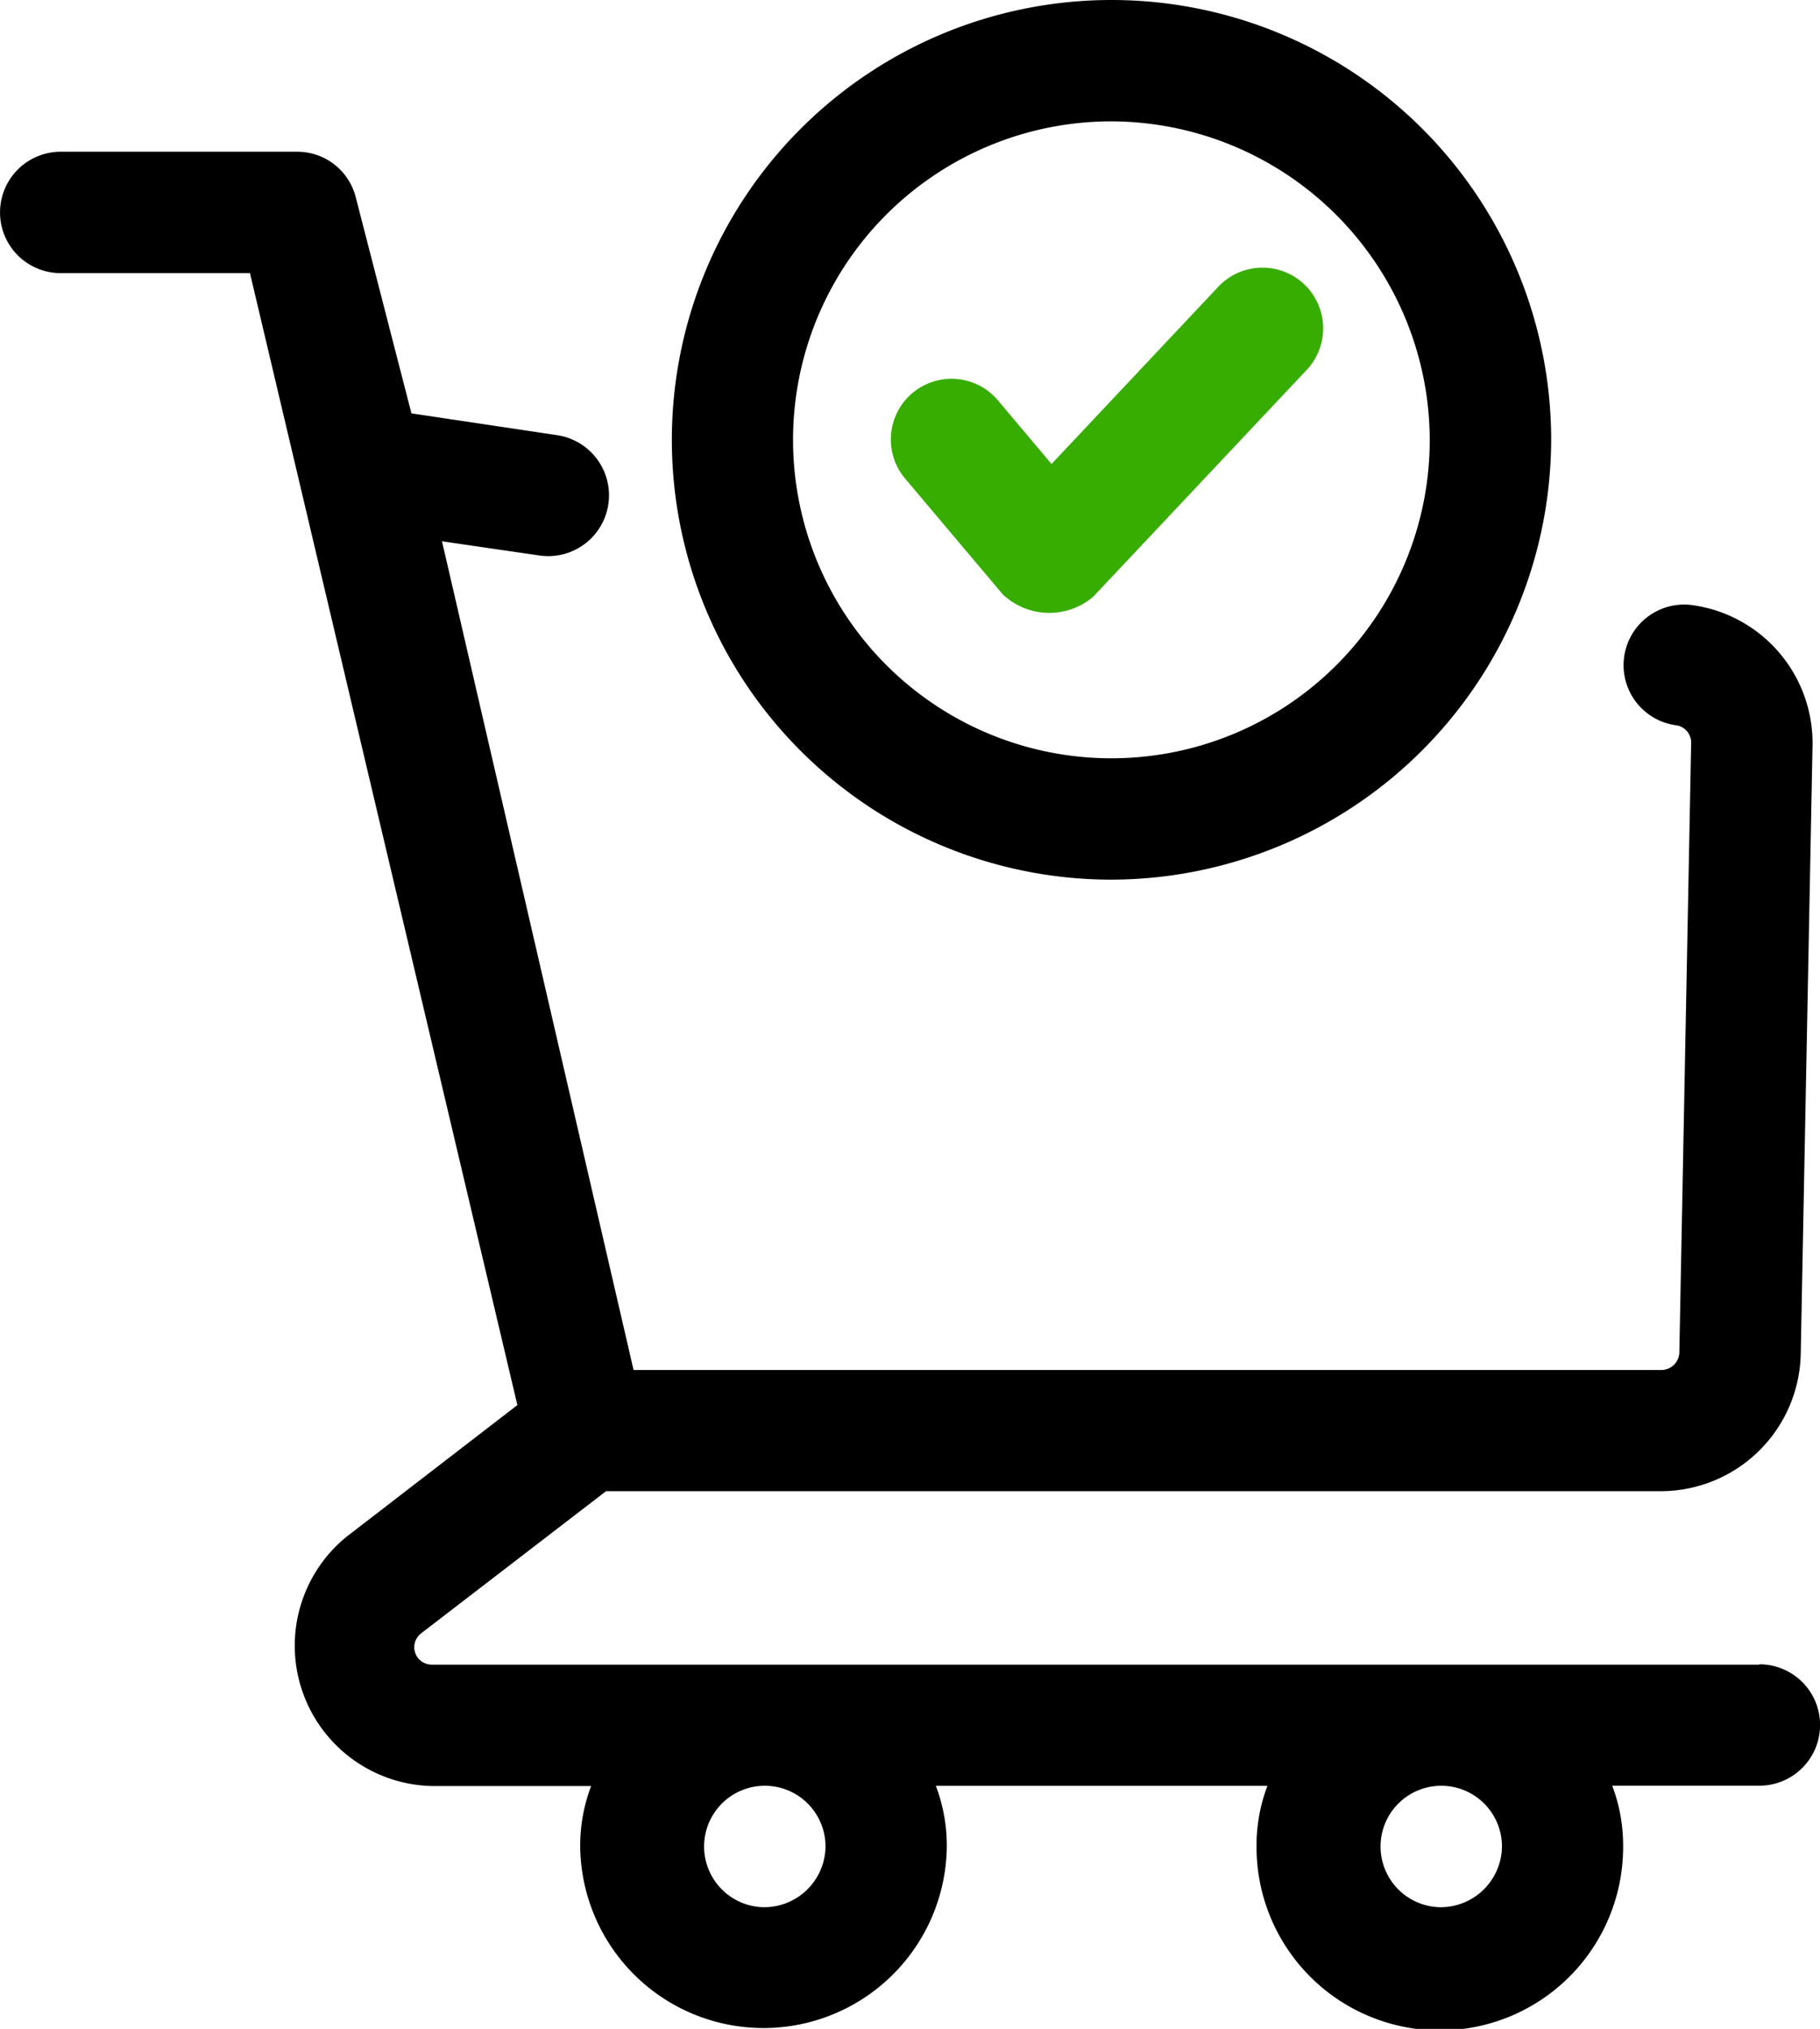
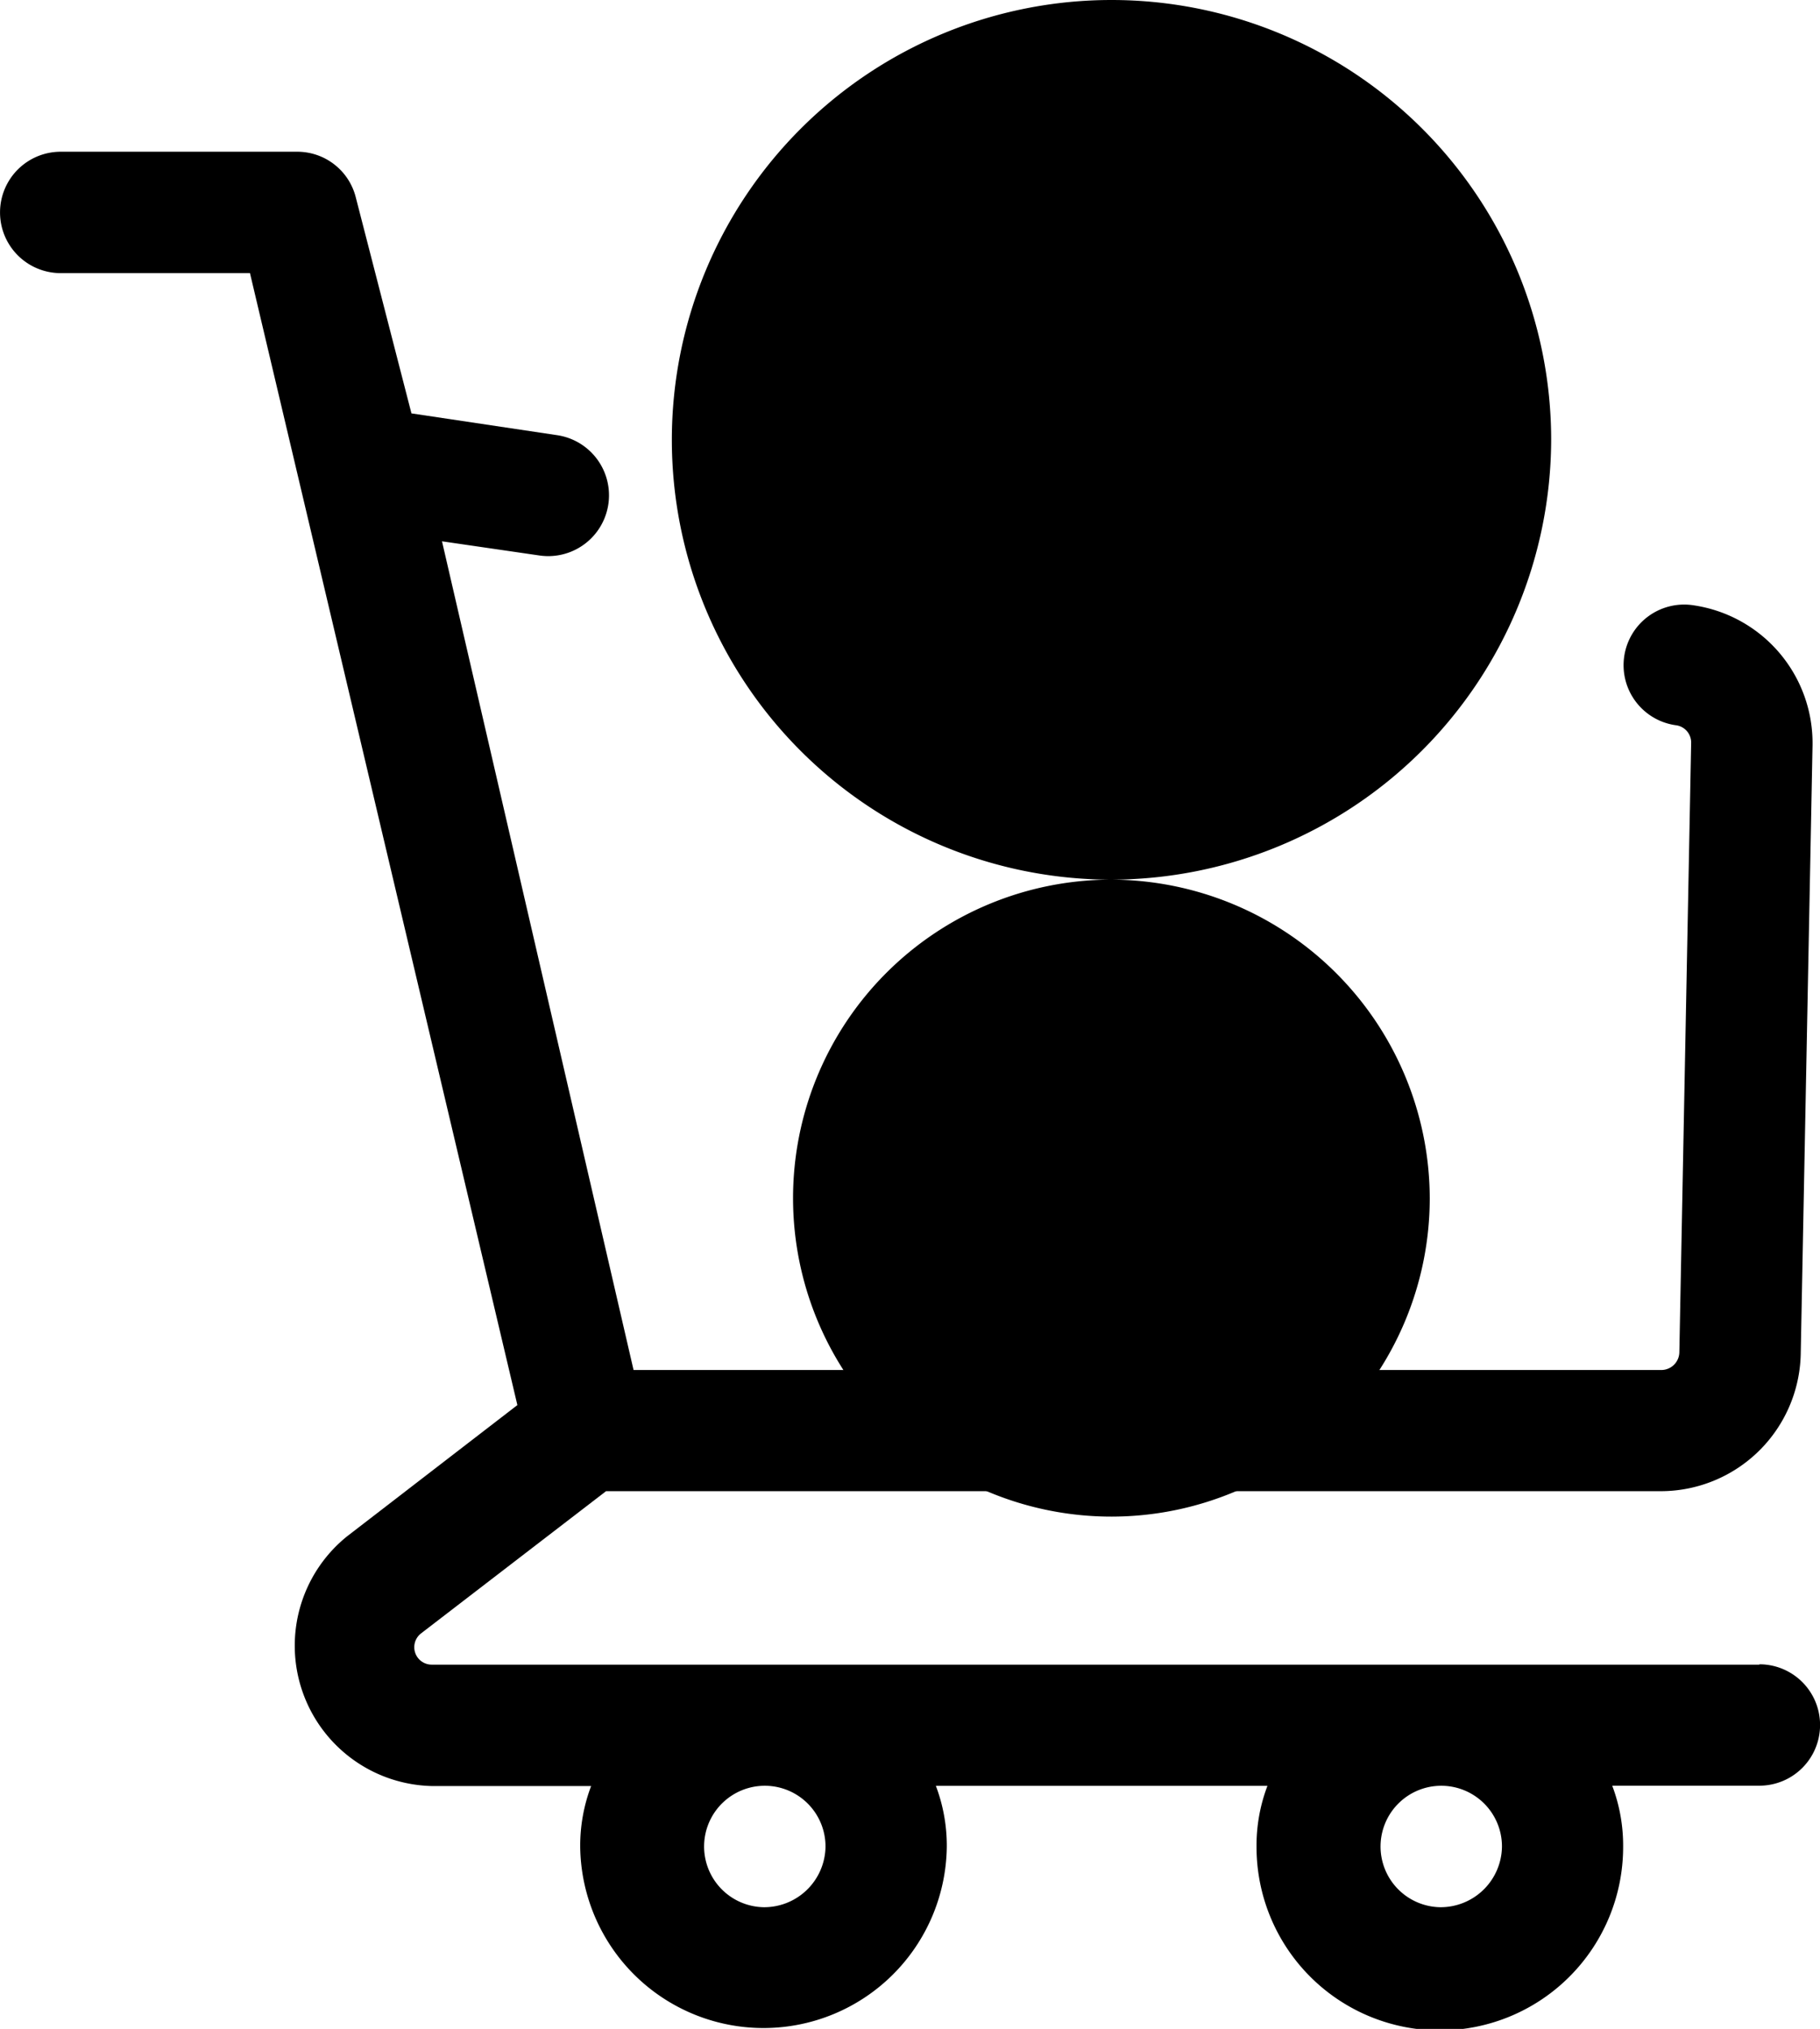
<svg xmlns="http://www.w3.org/2000/svg" width="52.196" height="58.165" viewBox="0 0 52.196 58.165" fill="currentColor">
  <defs>
    <clipPath id="clip-path">
      <rect width="52.196" height="58.165" fill="#37ad01" />
    </clipPath>
  </defs>
  <g clip-path="url(#clip-path)">
    <path d="M50.455,81.666H12.381a.5.5,0,0,1-.3-.9l5.3-4.073H47.662a4.017,4.017,0,0,0,3.981-3.92l.339-17.465A3.993,3.993,0,0,0,48.591,51.3a1.738,1.738,0,1,0-.515,3.437.5.5,0,0,1,.425.5l-.339,17.475a.518.518,0,0,1-.5.507H18.17L12.676,49.462l2.789.406a1.743,1.743,0,0,0,.515-3.448L11.8,45.795l-1.6-6.207A1.729,1.729,0,0,0,8.52,38.294H1.741a1.74,1.74,0,1,0,0,3.48H7.169l7.669,32.451L9.953,77.988a4.025,4.025,0,0,0,2.429,7.158h4.571a4.815,4.815,0,0,0-.313,1.753,5.257,5.257,0,0,0,10.513,0,4.841,4.841,0,0,0-.313-1.758h9.509a4.815,4.815,0,0,0-.313,1.753,5.257,5.257,0,0,0,10.514,0,4.841,4.841,0,0,0-.313-1.758h4.221a1.74,1.74,0,1,0,0-3.48ZM21.9,88.62a1.741,1.741,0,1,1,1.775-1.74A1.76,1.76,0,0,1,21.9,88.62m19.4,0a1.741,1.741,0,1,1,1.775-1.74,1.76,1.76,0,0,1-1.775,1.74" transform="translate(0 -33.944)" />
-     <path d="M181.616,25.218a12.609,12.609,0,1,1,12.645-12.609A12.642,12.642,0,0,1,181.616,25.218Zm0-21.739a9.13,9.13,0,1,0,9.163,9.13,9.157,9.157,0,0,0-9.163-9.13" transform="translate(-149.775)" />
-     <path d="M228.121,76.918l-2.8-3.319a1.74,1.74,0,0,1,2.664-2.24l1.536,1.823,4.781-5.08a1.74,1.74,0,0,1,2.537,2.383l-6.121,6.5a1.94,1.94,0,0,1-2.6-.071" transform="translate(-199.364 -59.88)" fill="#37ad01" />
+     <path d="M181.616,25.218a12.609,12.609,0,1,1,12.645-12.609A12.642,12.642,0,0,1,181.616,25.218Za9.13,9.13,0,1,0,9.163,9.13,9.157,9.157,0,0,0-9.163-9.13" transform="translate(-149.775)" />
  </g>
</svg>